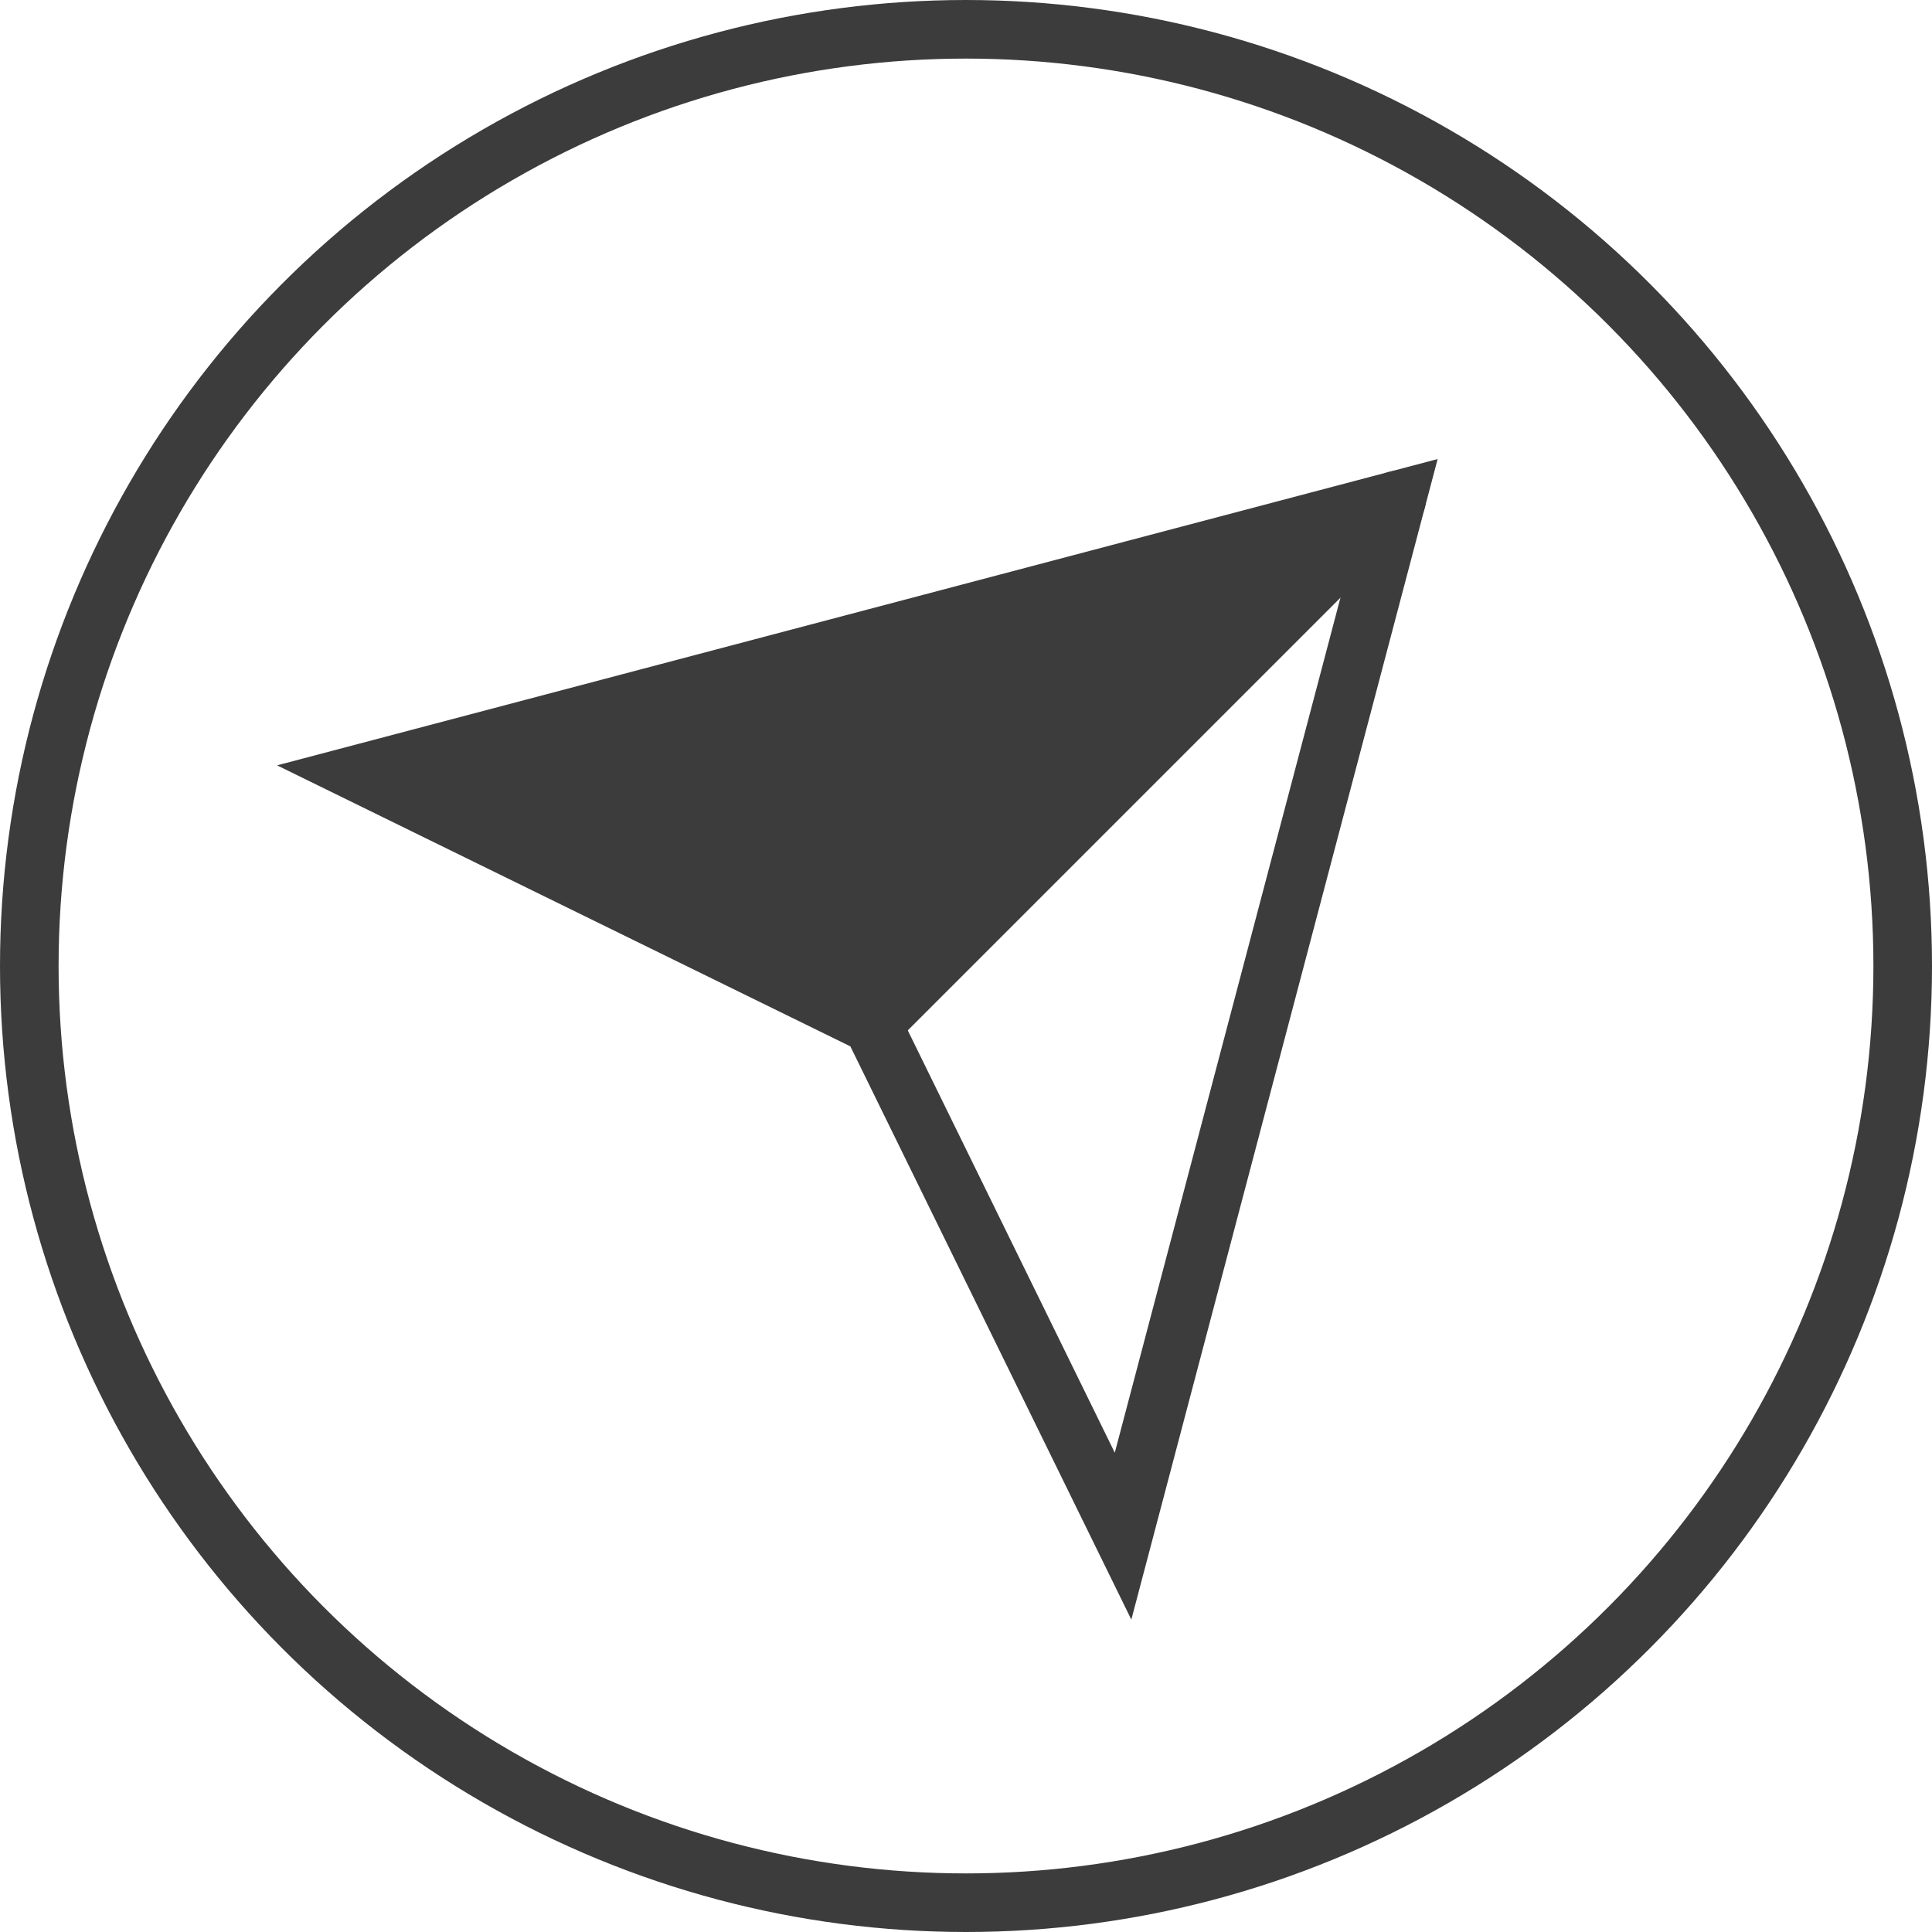
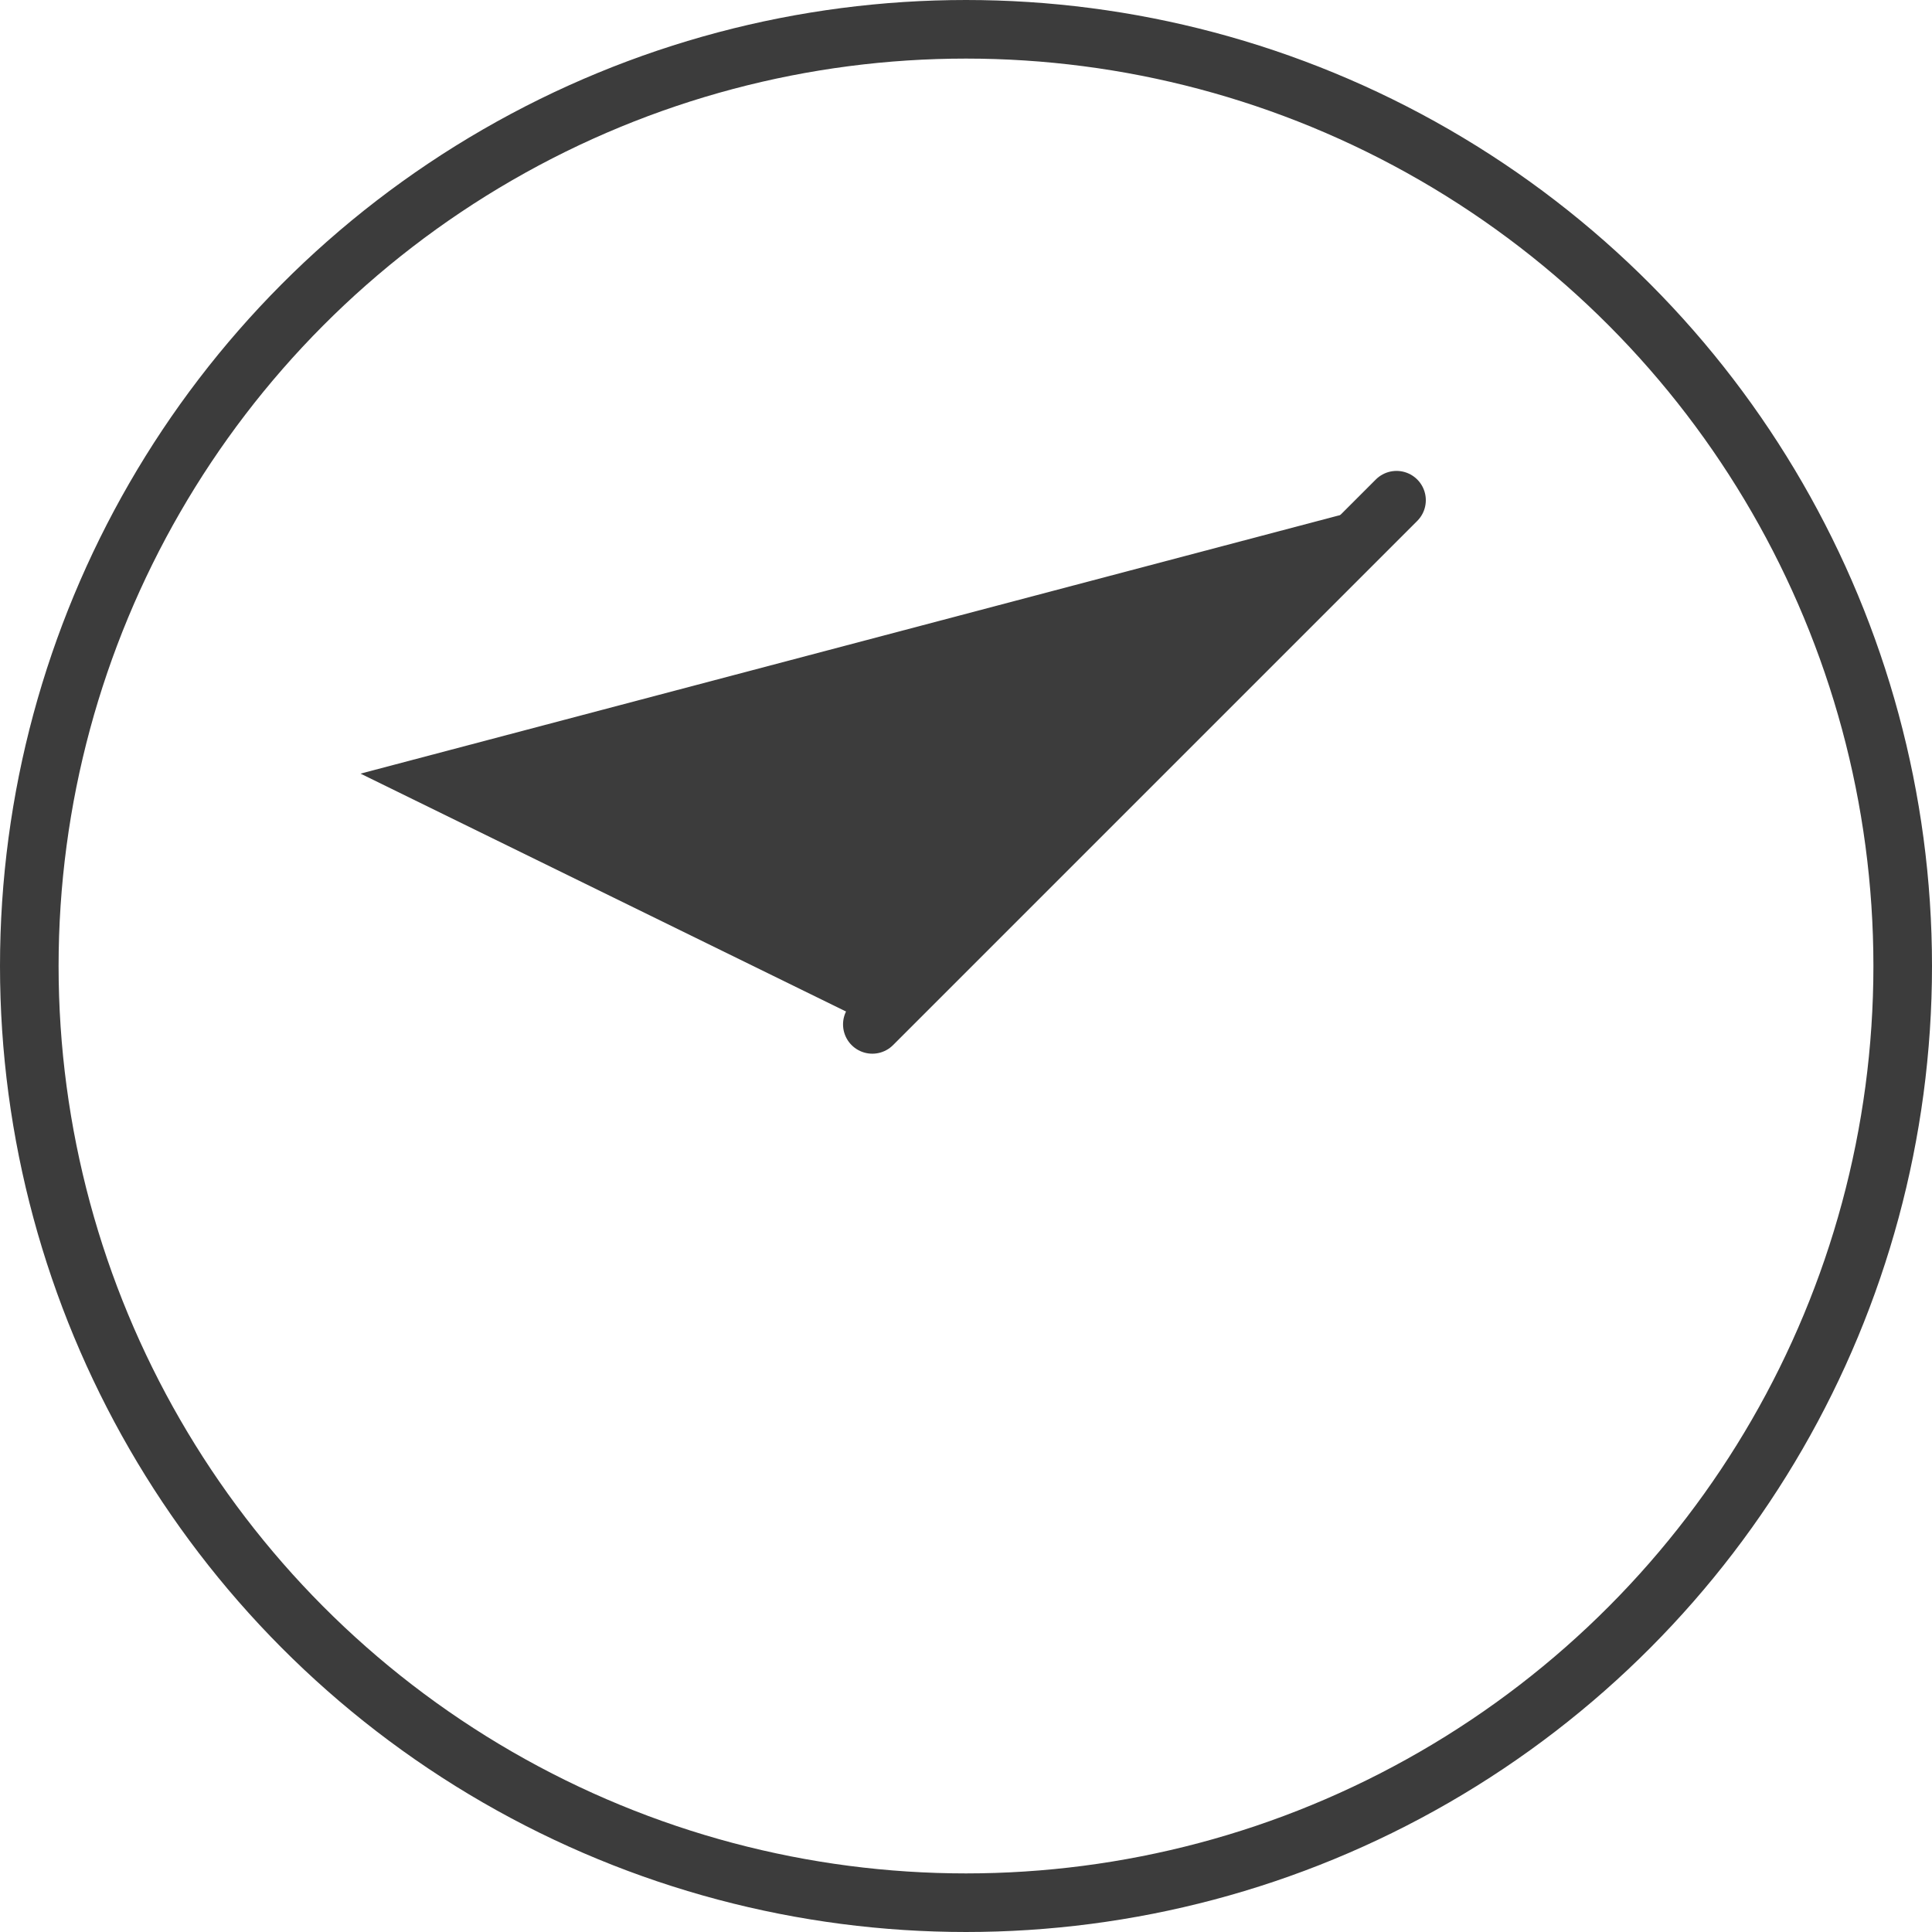
<svg xmlns="http://www.w3.org/2000/svg" width="49.462" height="49.462" viewBox="0 0 49.462 49.462">
  <g id="Group_435" data-name="Group 435" transform="translate(-1245.25 -1115.355)">
    <g id="Group_434" data-name="Group 434">
      <g id="Group_433" data-name="Group 433">
        <g id="icon_-_strategic_direction" data-name="icon - strategic direction" transform="translate(585.799 -102.749)">
          <circle id="Ellipse_58" data-name="Ellipse 58" cx="23.981" cy="23.981" r="23.981" transform="translate(660.201 1218.854)" fill="none" stroke="#3c3c3c" stroke-linecap="round" stroke-miterlimit="10" stroke-width="1.5" />
-           <path id="Path_270" data-name="Path 270" d="M668.681,1237.91l26.522-7-7,26.522-6.421-13.1Z" fill="none" stroke="#3c3c3c" stroke-linecap="round" stroke-miterlimit="10" stroke-width="1.5" />
          <path id="Path_271" data-name="Path 271" d="M668.681,1237.91l26.522-7-13.42,13.42Z" fill="#3c3c3c" />
          <line id="Line_162" data-name="Line 162" x1="13.42" y2="13.42" transform="translate(681.784 1230.91)" fill="none" stroke="#3c3c3c" stroke-linecap="round" stroke-miterlimit="10" stroke-width="1.5" />
        </g>
      </g>
    </g>
  </g>
</svg>